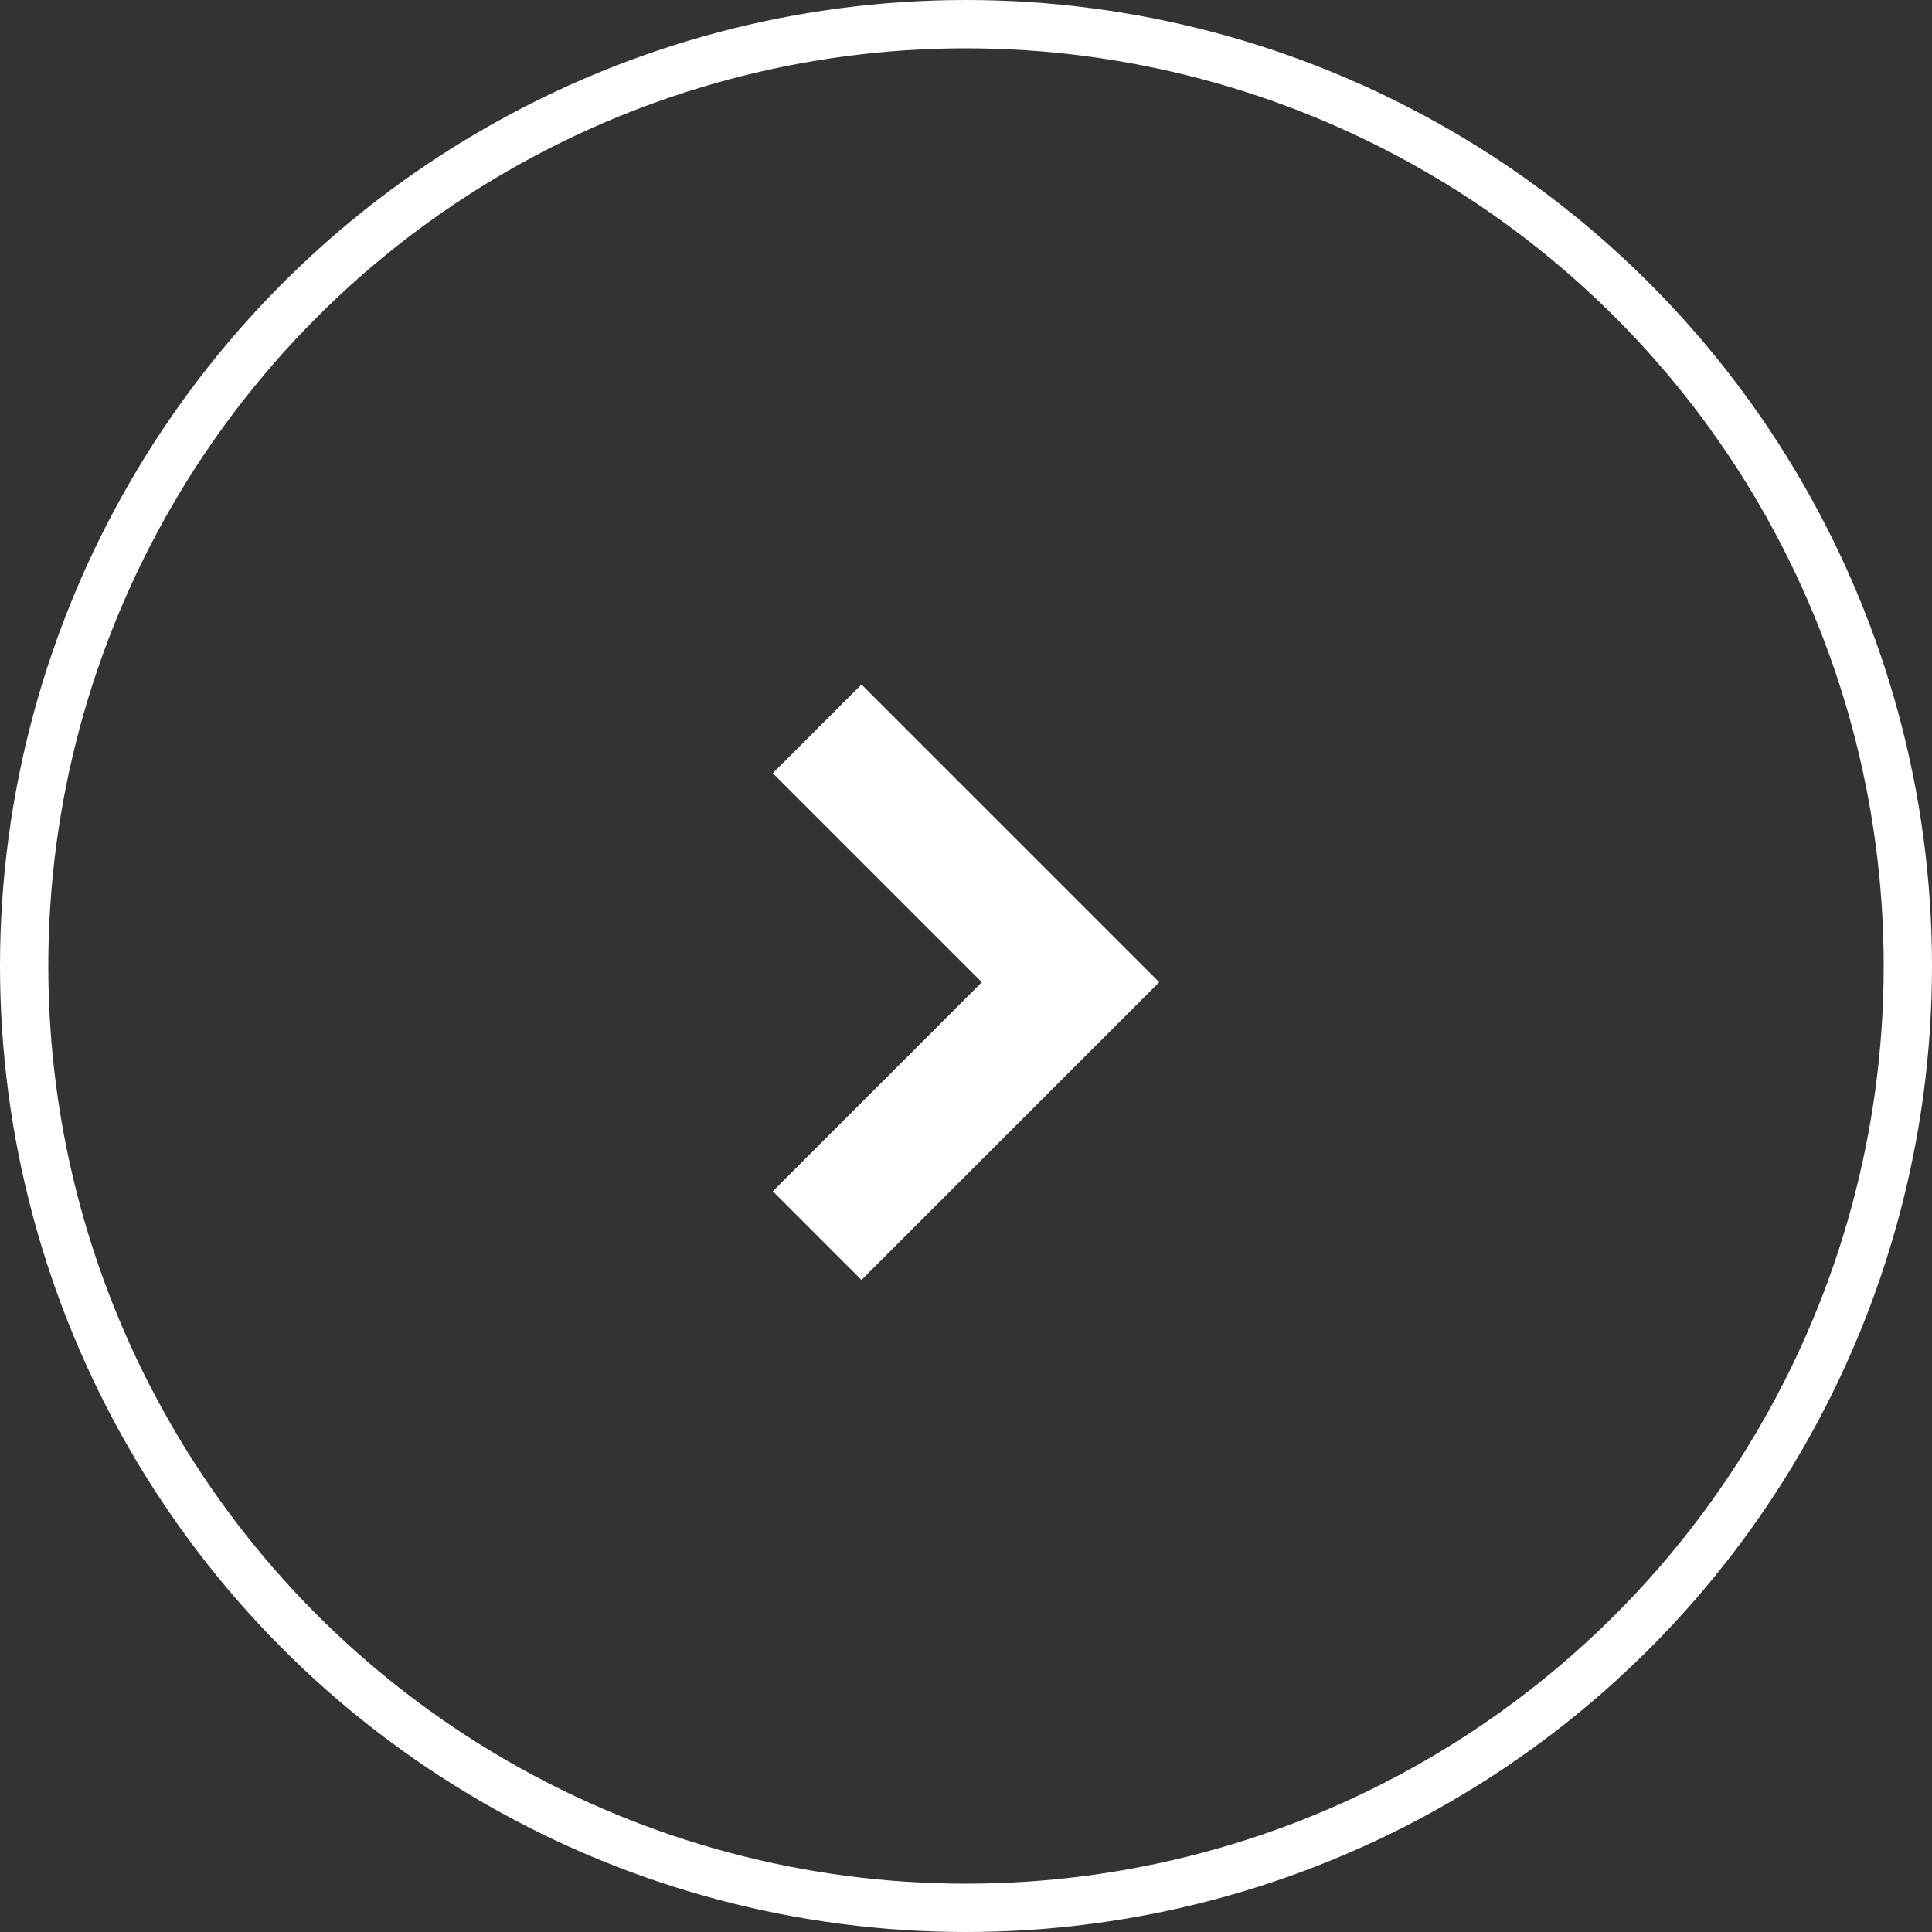
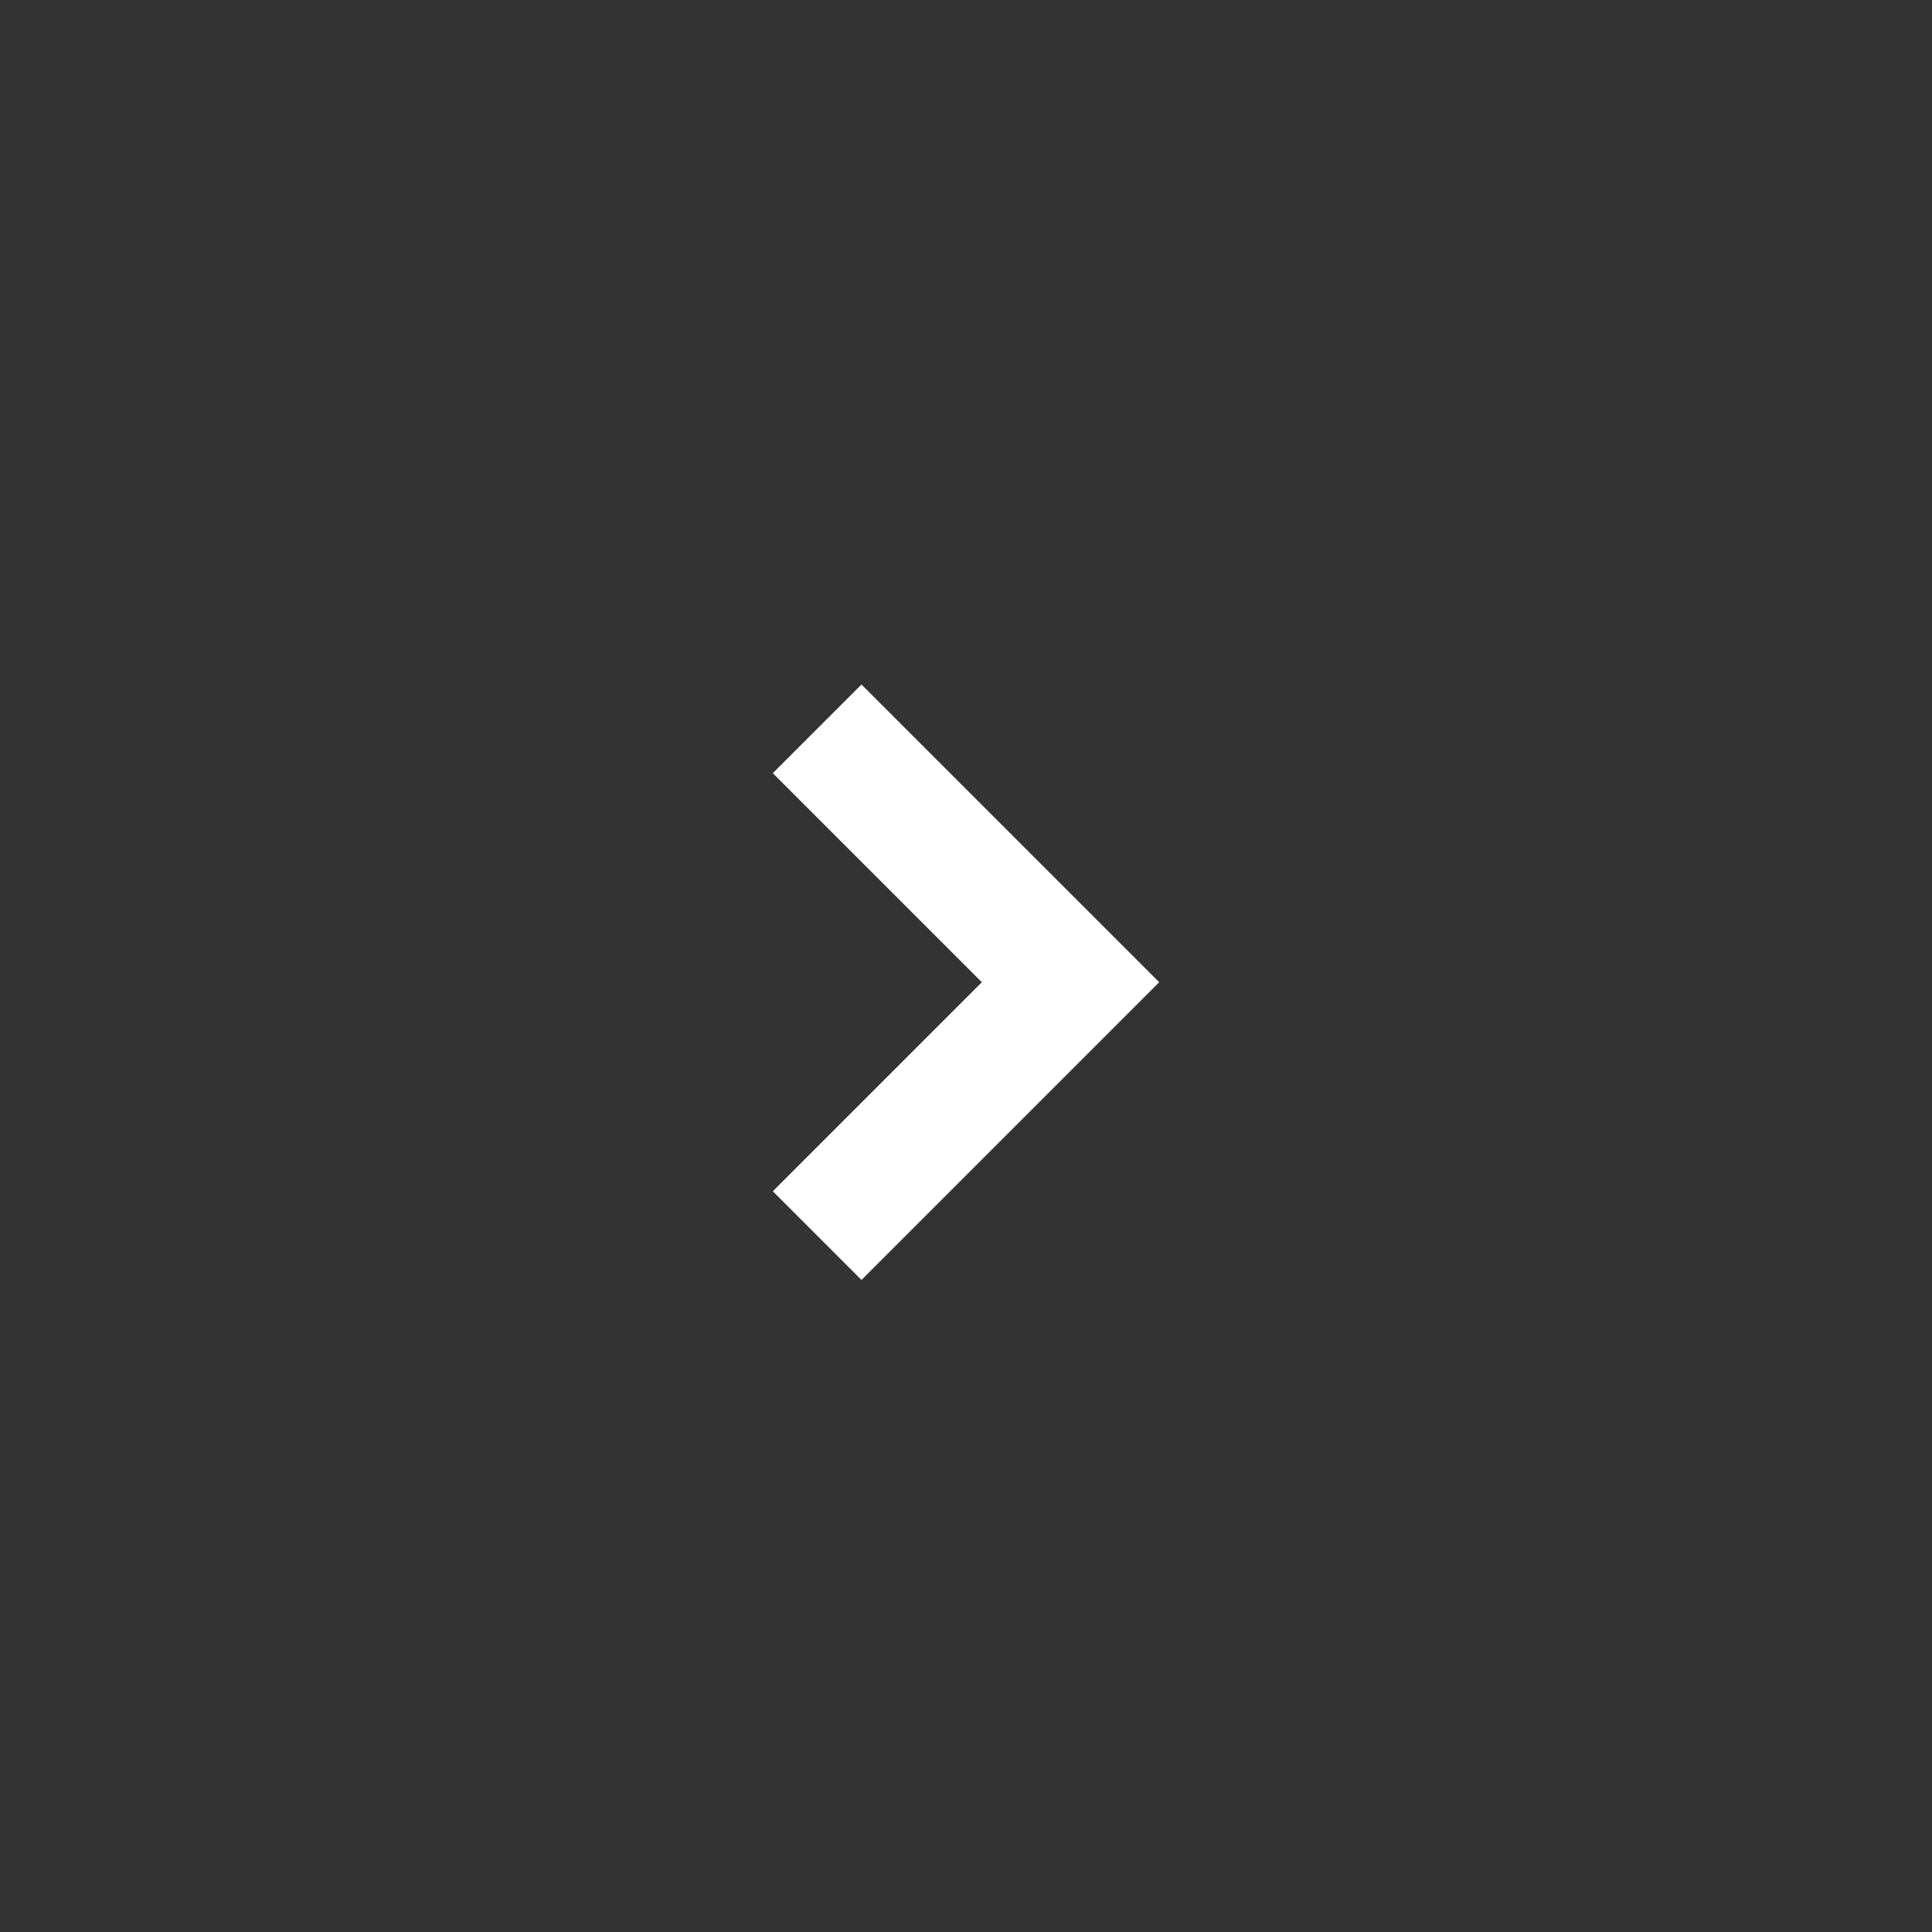
<svg xmlns="http://www.w3.org/2000/svg" id="arrow_t" width="40" height="40" viewBox="0 0 40 40">
  <rect x="0" y="0" width="40" height="40" fill="#333333" stroke="none" />
  <g id="楕円形_289" data-name="楕円形 289" fill="none" stroke="#fff" stroke-width="1">
-     <circle cx="20" cy="20" r="20" stroke="none" />
-     <circle cx="20" cy="20" r="19.5" fill="none" />
-   </g>
+     </g>
  <g id="Icon_-_ArrowRight_-_Small" data-name="Icon - ArrowRight - Small" transform="translate(16 14.172)">
    <path id="パス_36" data-name="パス 36" d="M6.164,8,0,1.836,1.836,0,6.164,4.328,10.492,0l1.836,1.836Z" transform="translate(0 12.328) rotate(-90)" fill="#fff" />
  </g>
</svg>